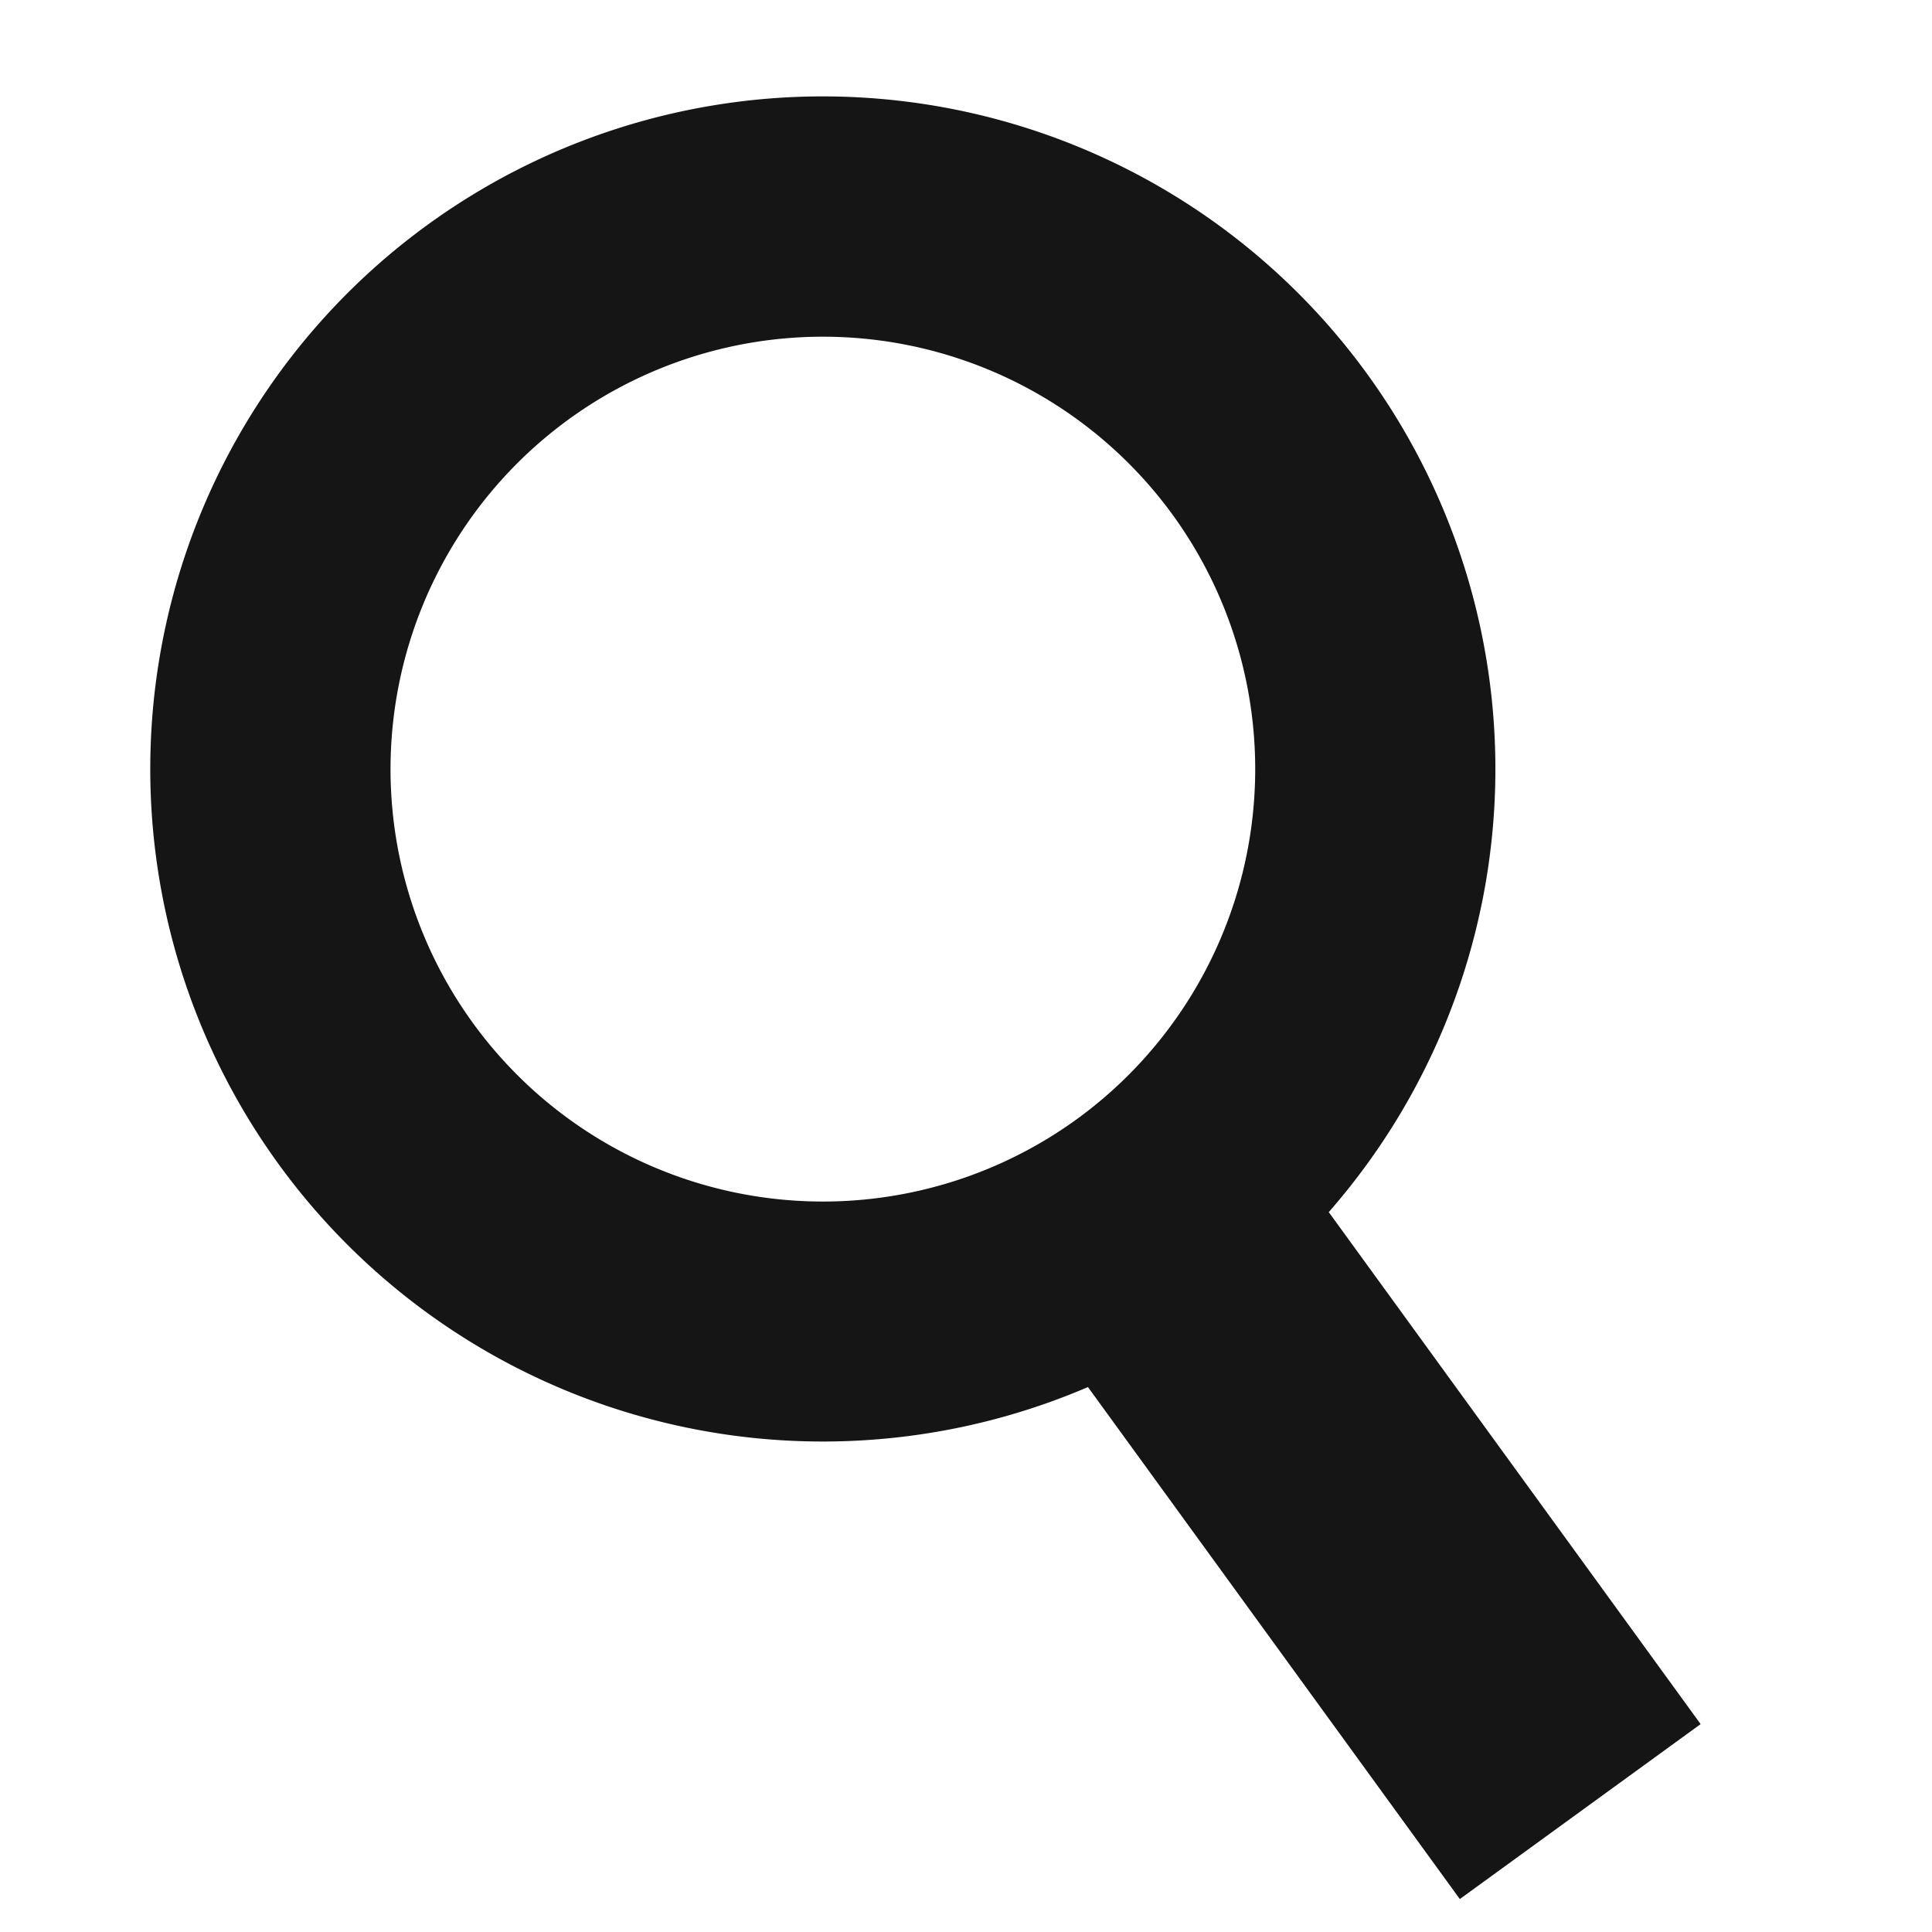
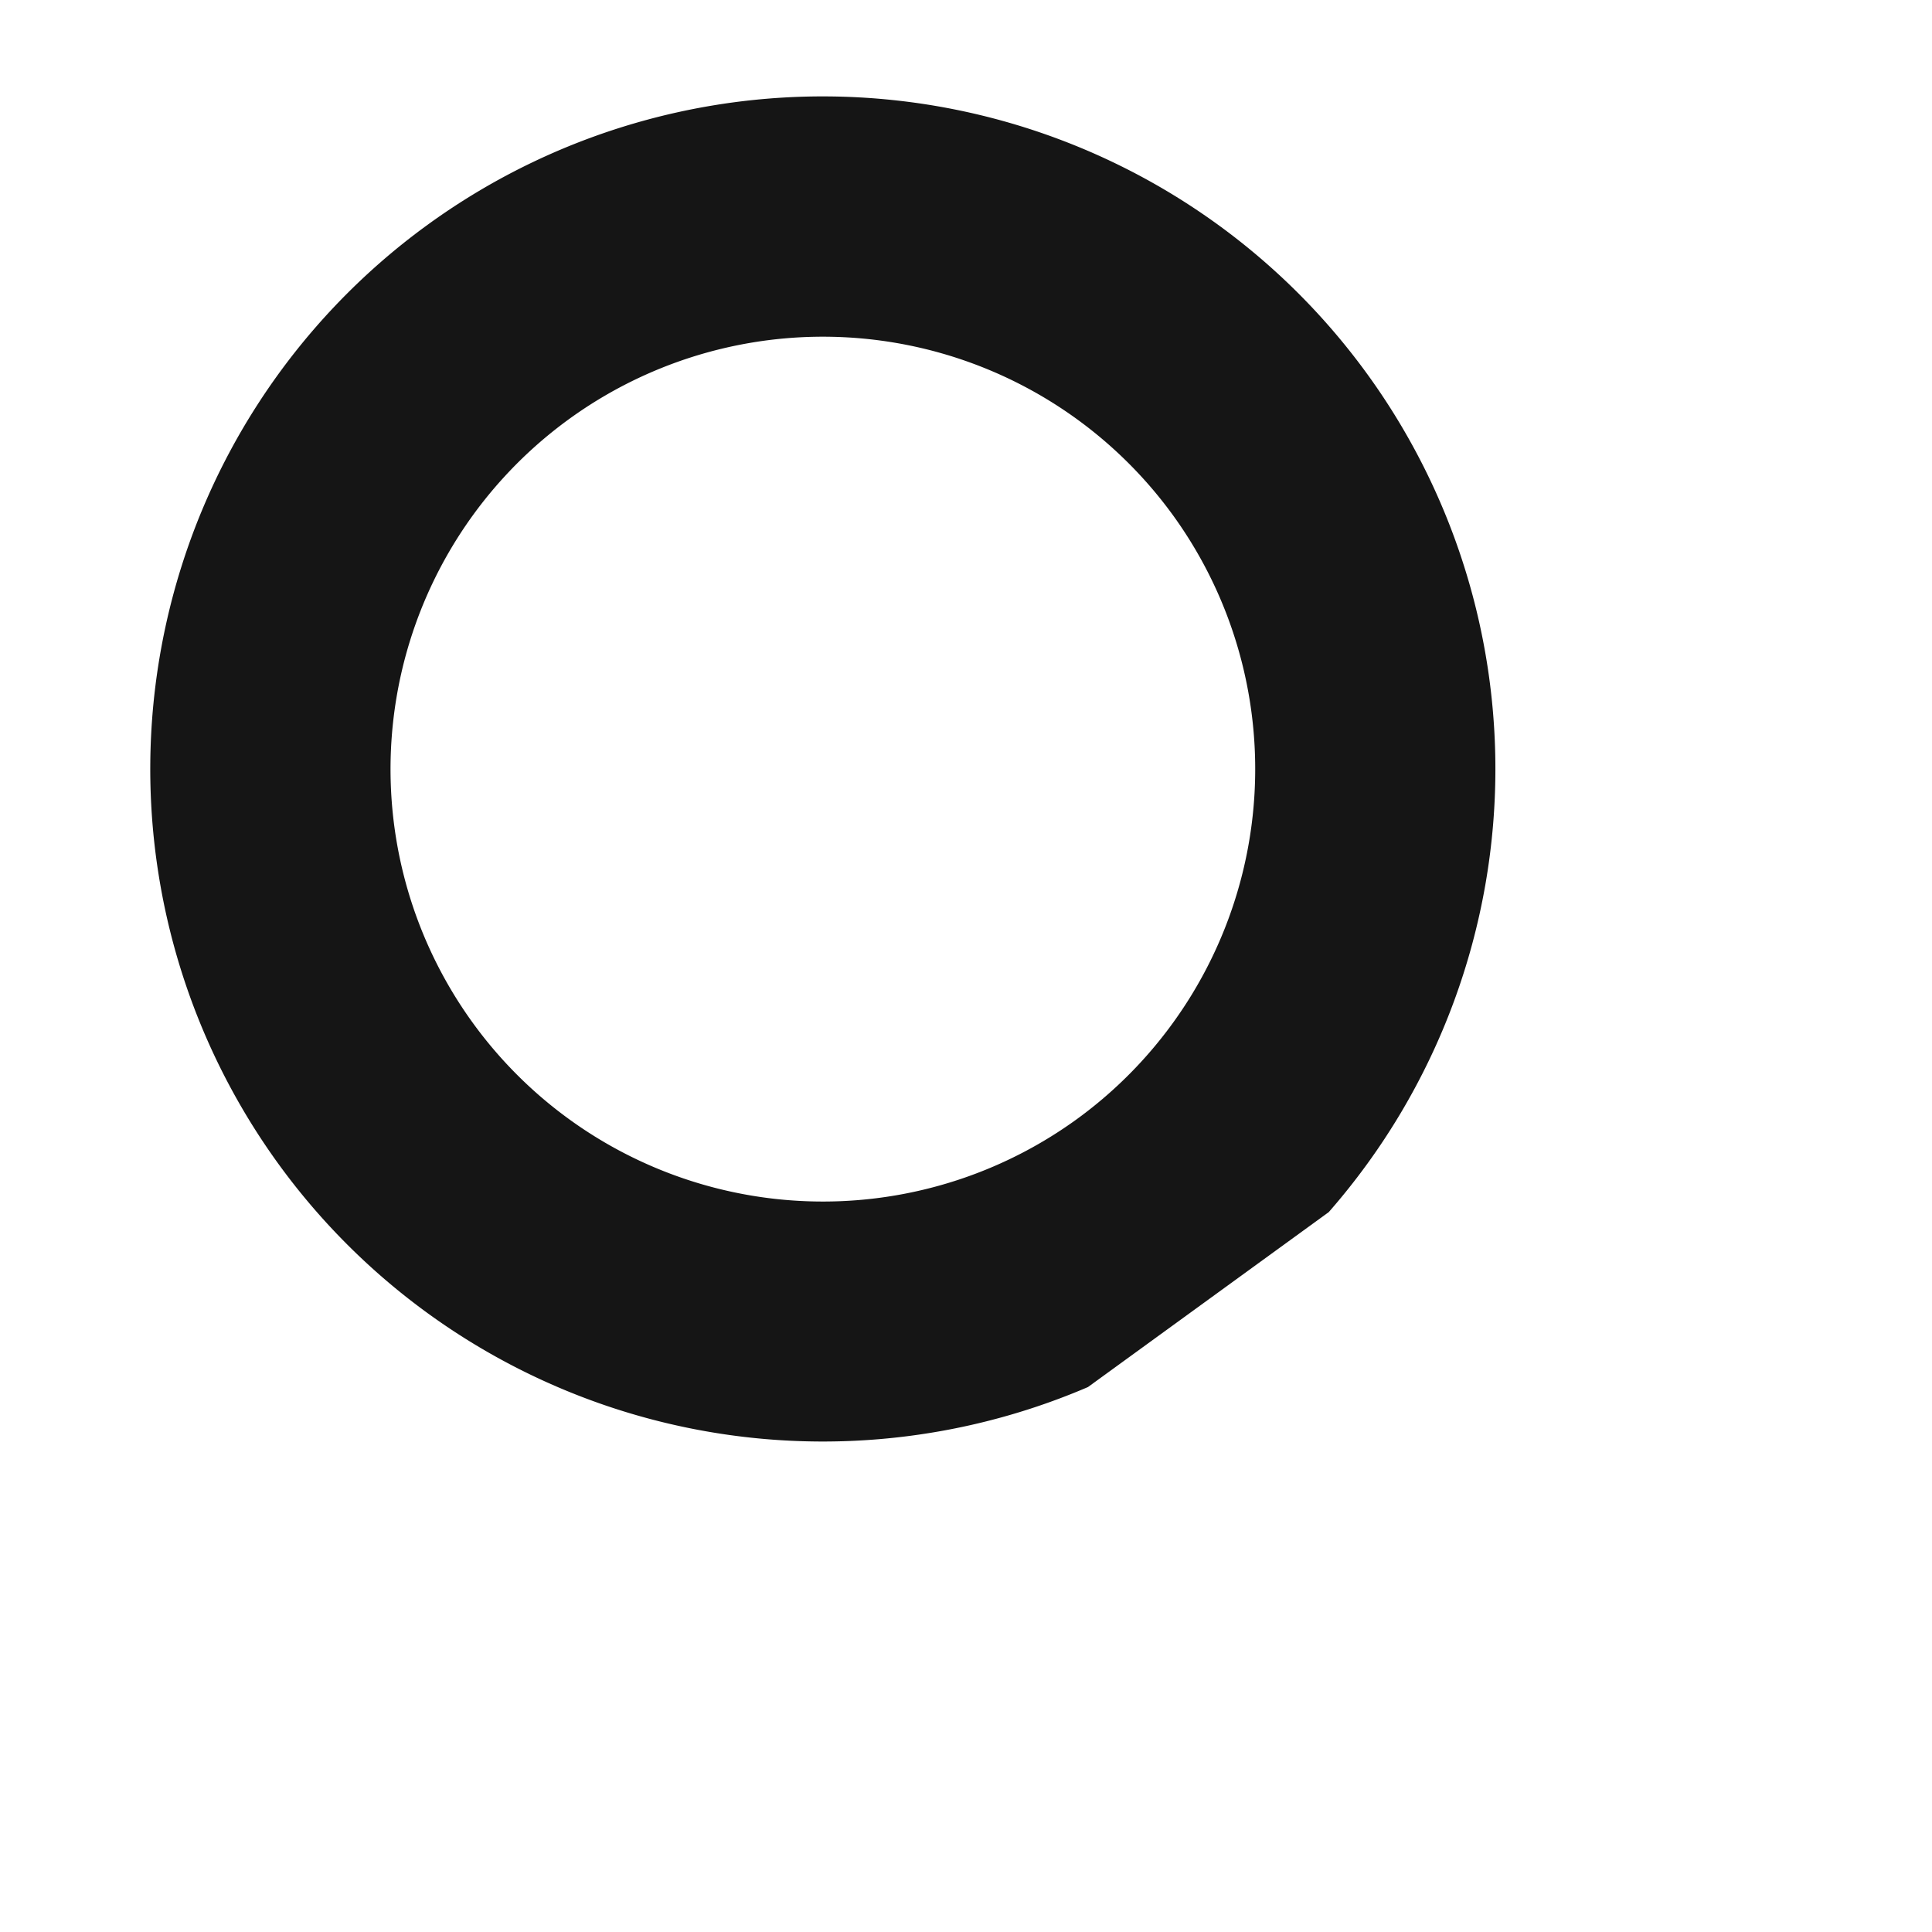
<svg xmlns="http://www.w3.org/2000/svg" id="icon_search_white" width="14.972" height="14.972" viewBox="0 0 14.972 14.972">
-   <path id="パス_946" data-name="パス 946" d="M9.618,7.987A5.212,5.212,0,1,0,7.987,9.618l3.467,3.468,1.631-1.631ZM7.579,7.579a3.351,3.351,0,1,1,0-4.739A3.354,3.354,0,0,1,7.579,7.579Z" transform="translate(2.047 0) rotate(9)" fill="#151515" />
+   <path id="パス_946" data-name="パス 946" d="M9.618,7.987A5.212,5.212,0,1,0,7.987,9.618ZM7.579,7.579a3.351,3.351,0,1,1,0-4.739A3.354,3.354,0,0,1,7.579,7.579Z" transform="translate(2.047 0) rotate(9)" fill="#151515" />
</svg>